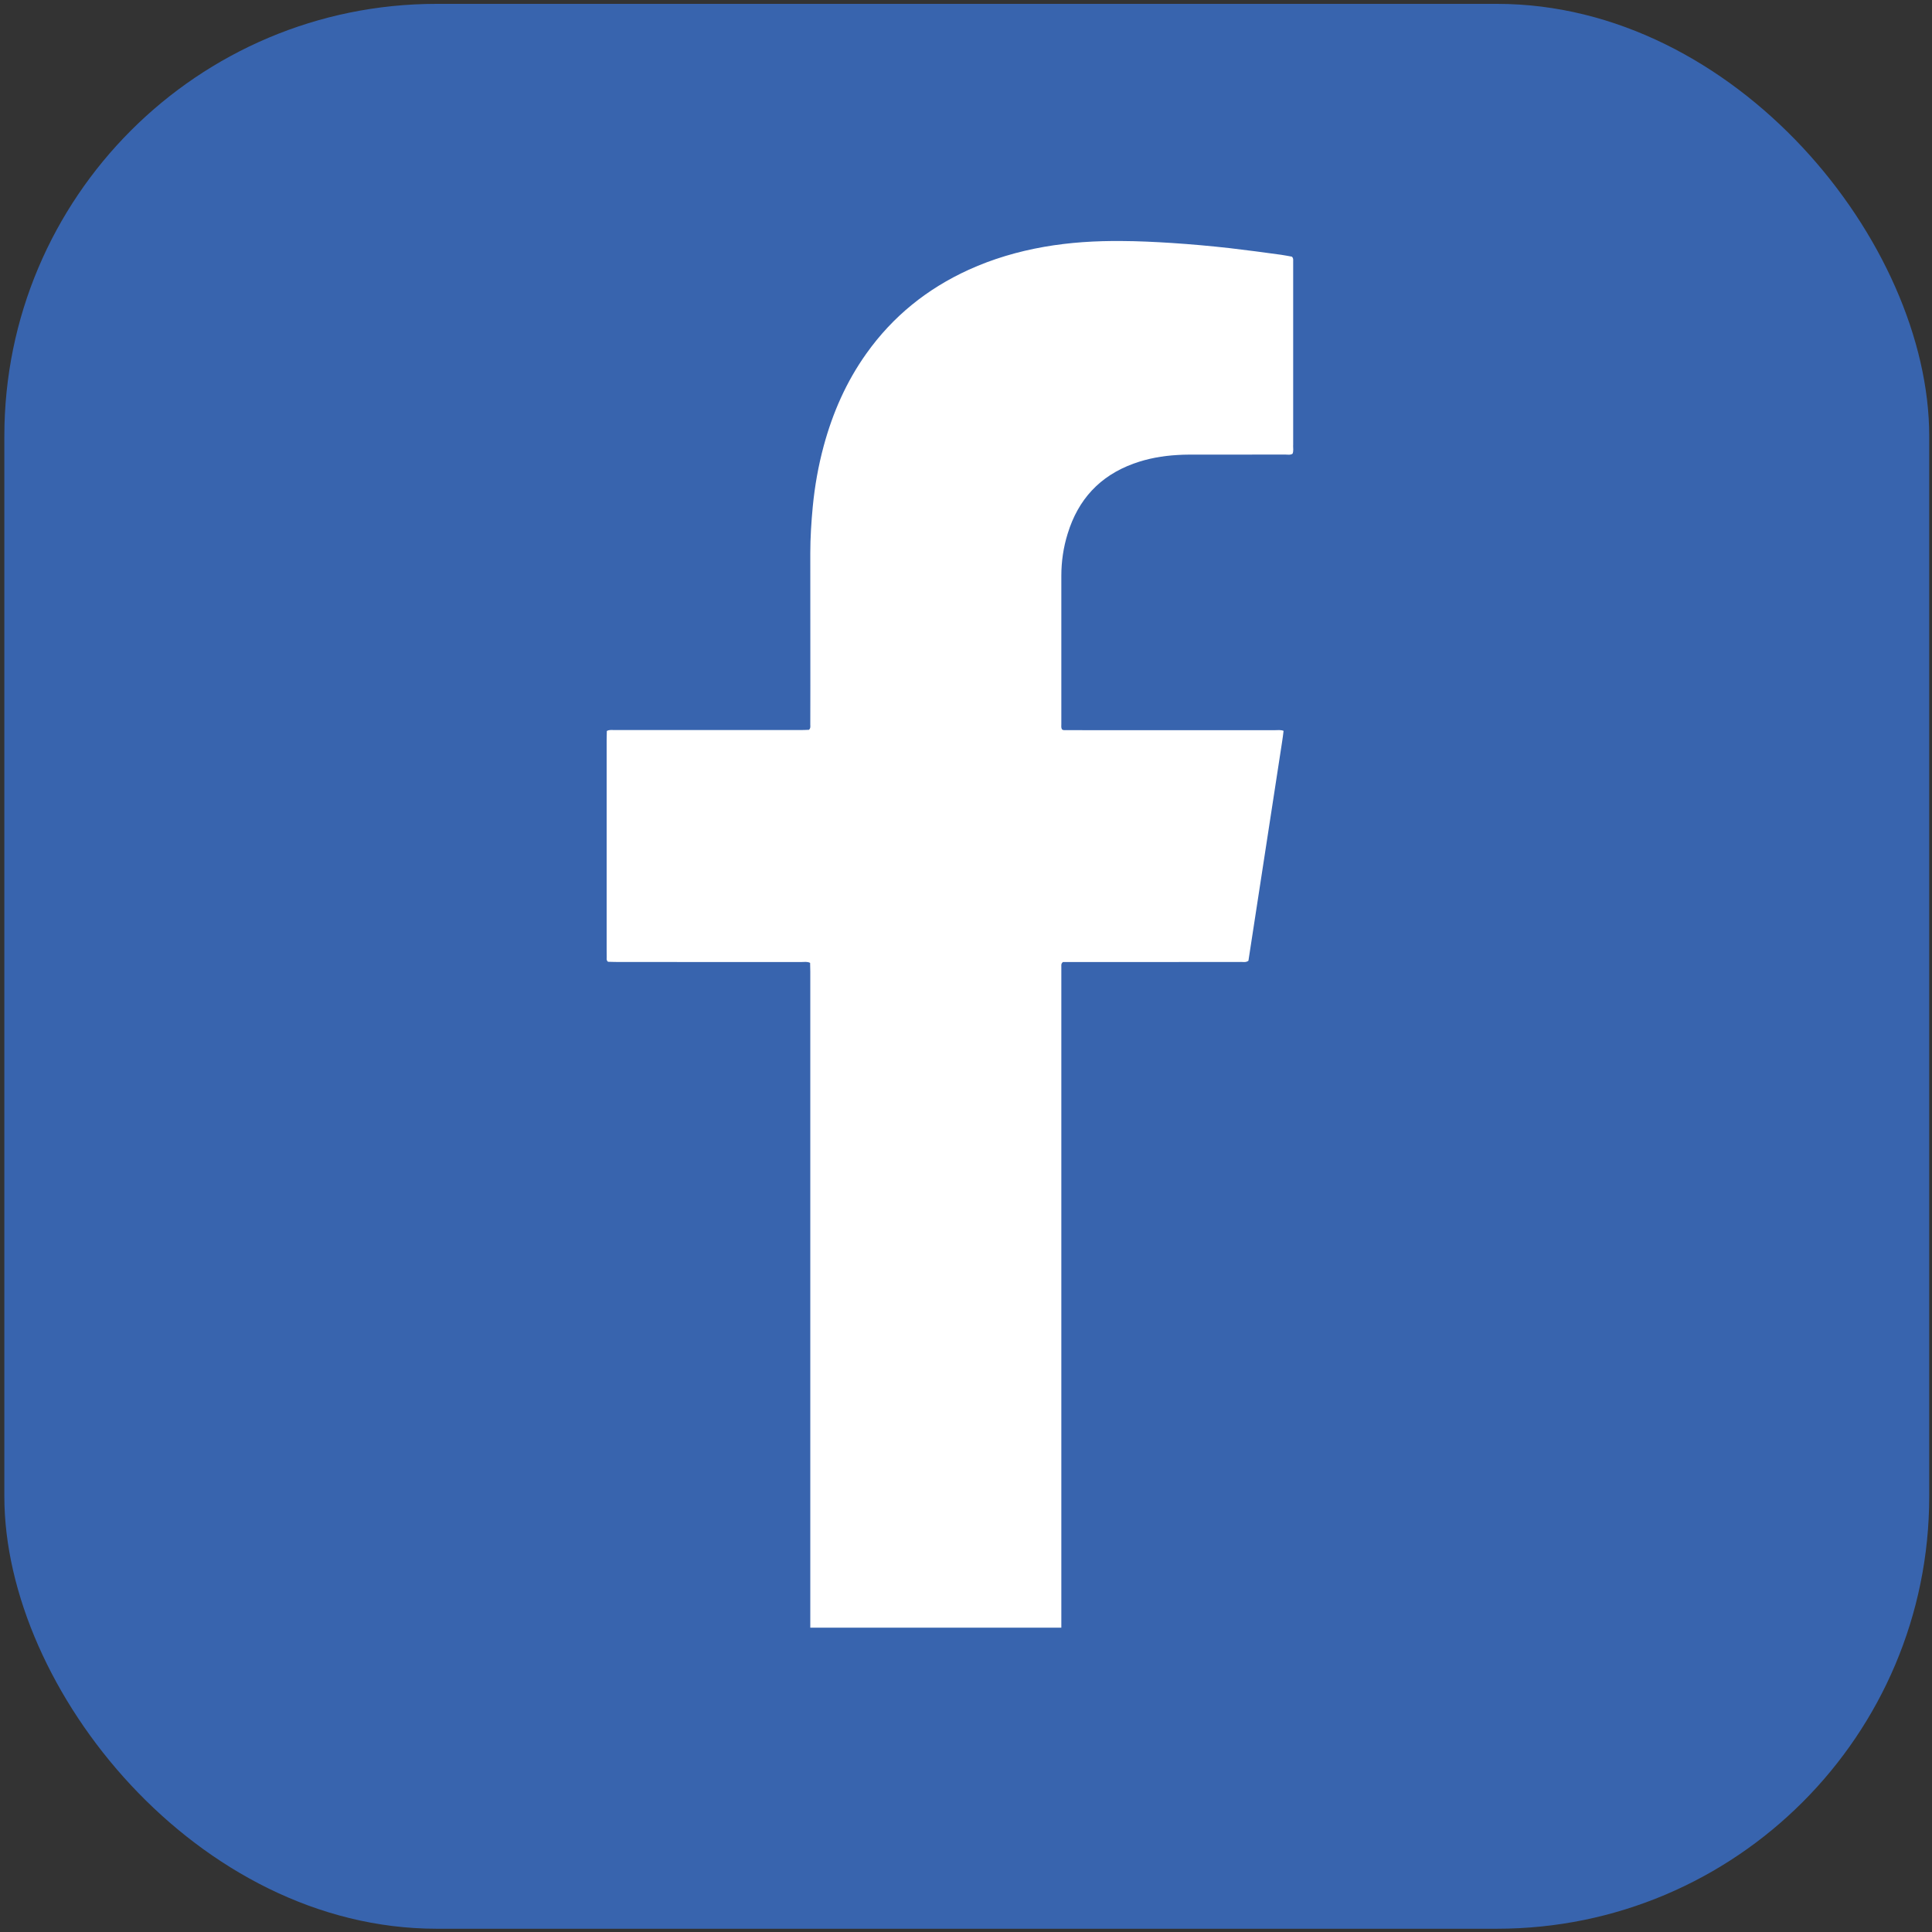
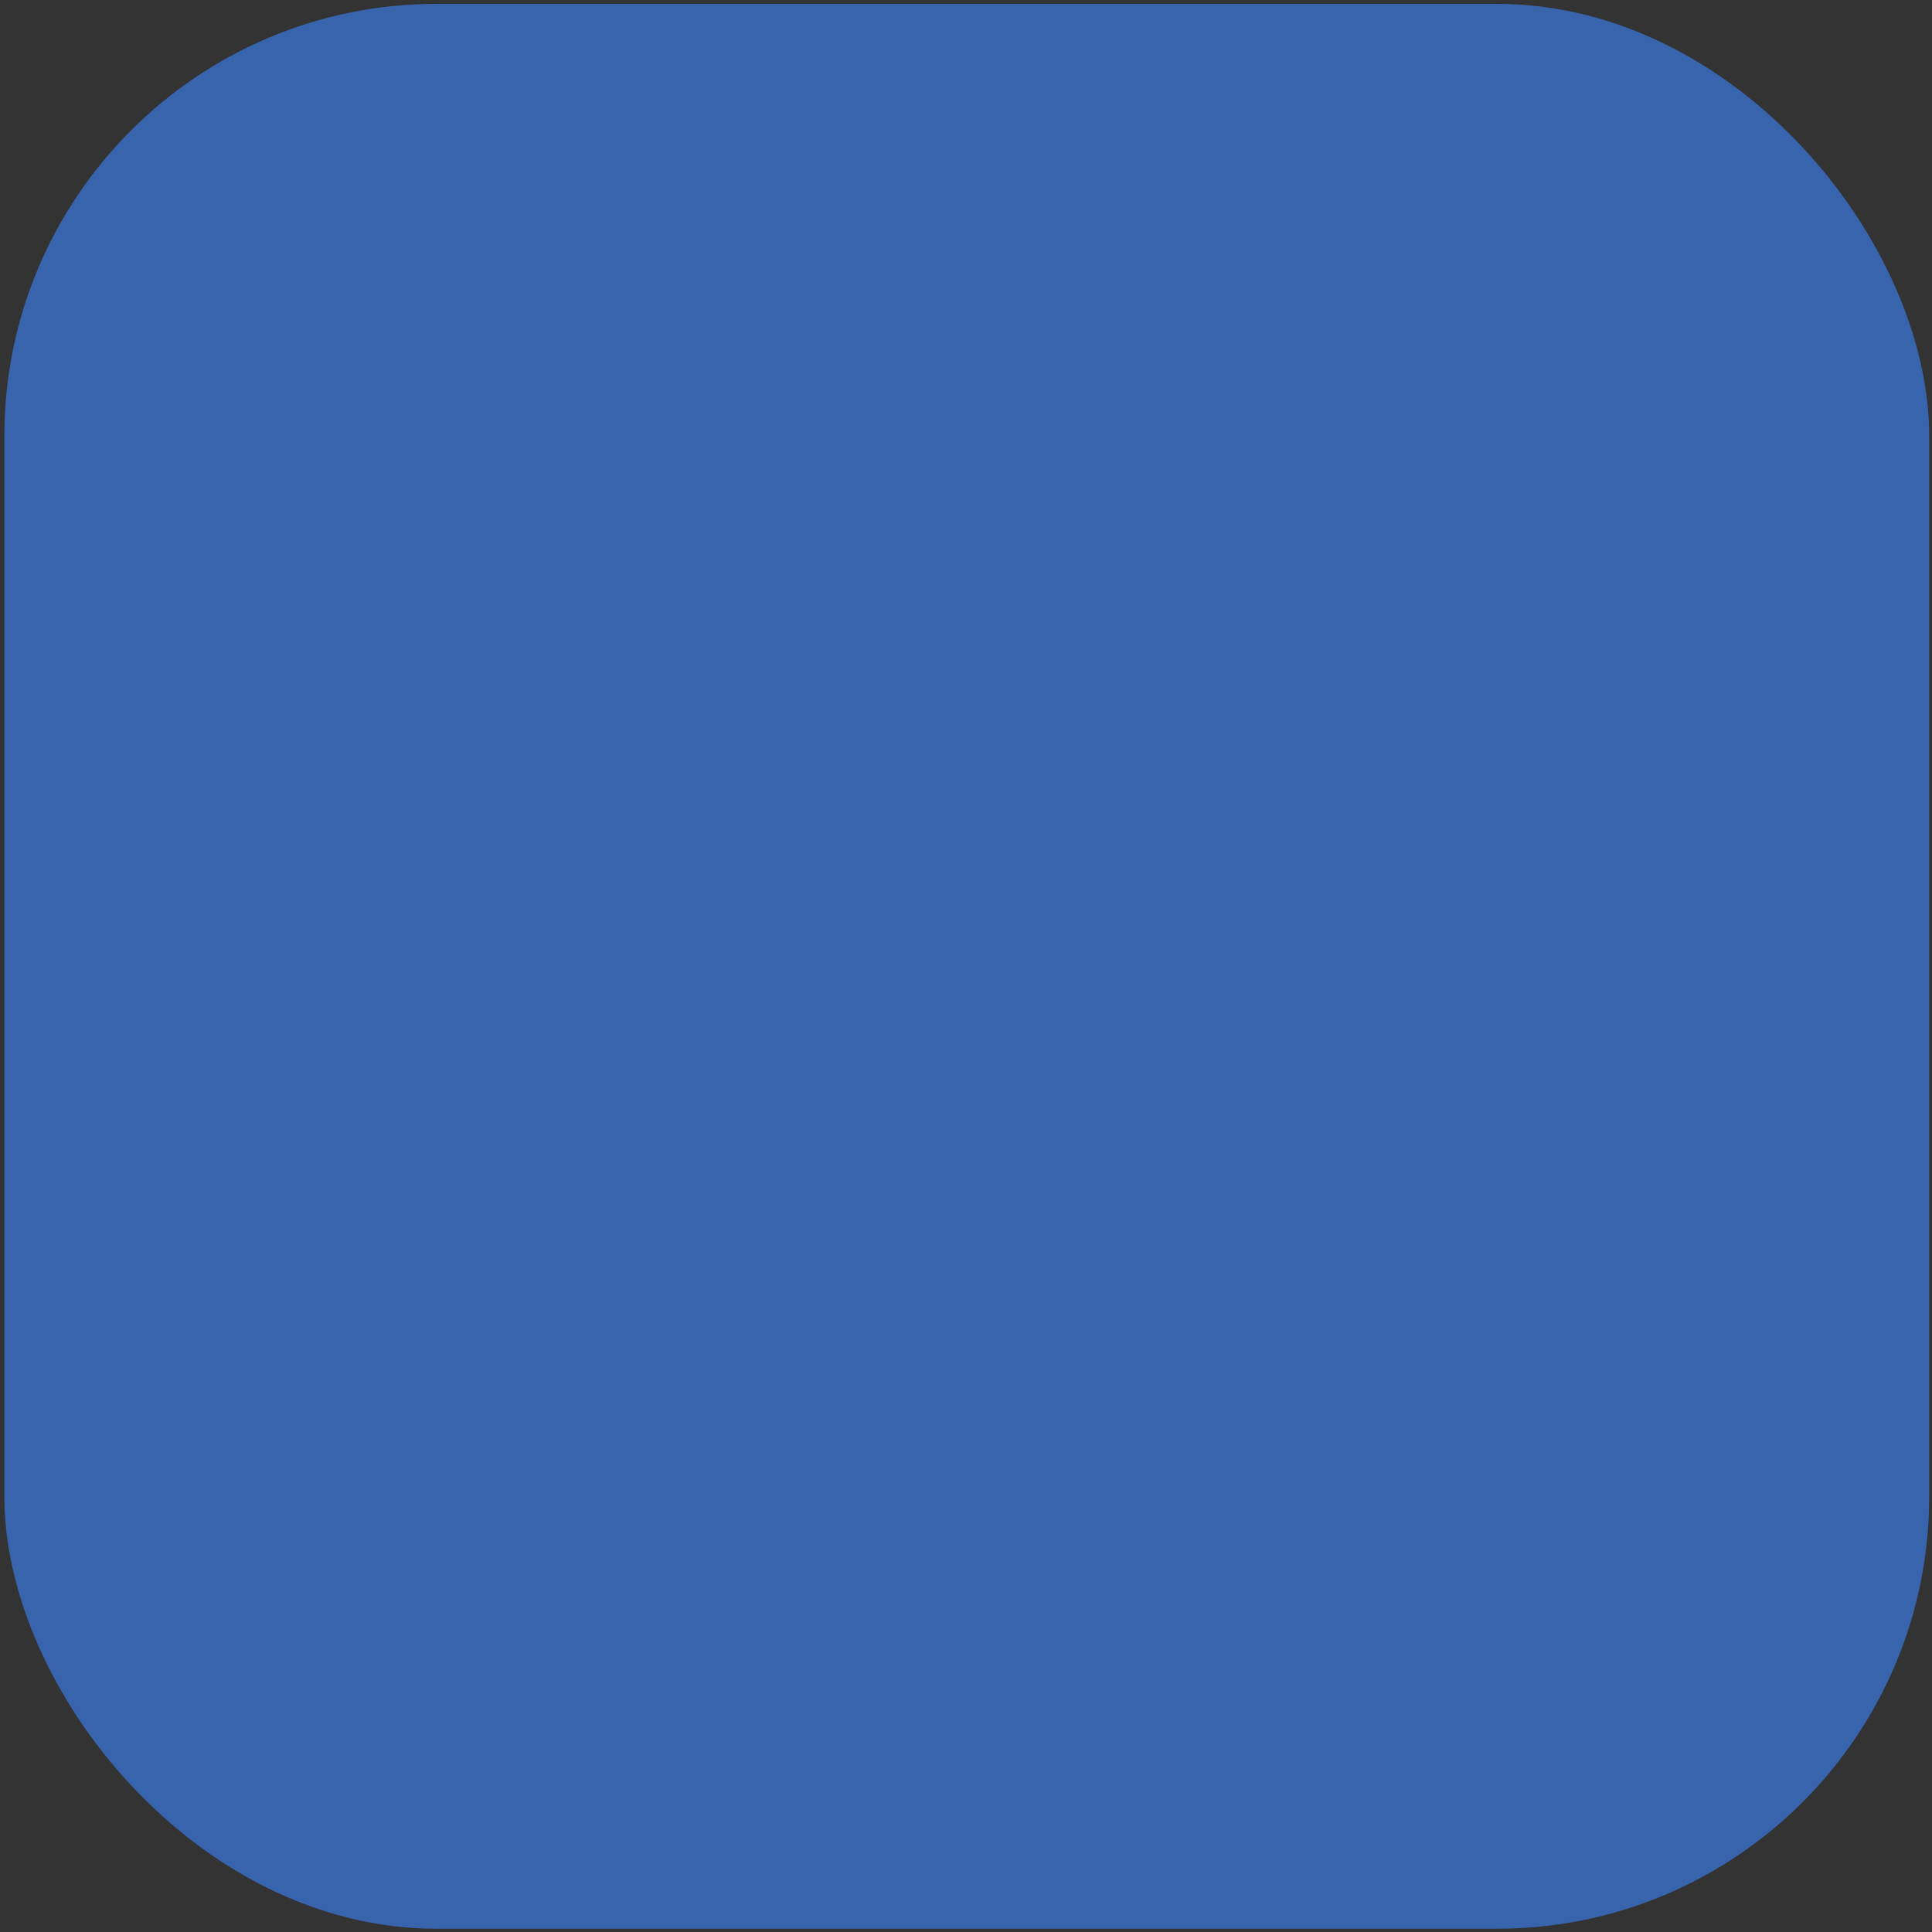
<svg xmlns="http://www.w3.org/2000/svg" id="a" viewBox="0 0 32 32">
  <rect x="0" y="0" width="32" height="32" fill="#333333" stroke="none" />
  <defs>
    <style>.d{fill:none;}.e{fill:#fff;}.f{fill:#3864ae;}.g{clip-path:url(#c);}.h{clip-path:url(#b);}</style>
    <clipPath id="b">
      <rect x=".071" y=".064" width="31.882" height="31.882" fill="none" />
    </clipPath>
    <clipPath id="c">
      <rect x="10.05" y="3.991" width="11.371" height="22.967" fill="none" />
    </clipPath>
  </defs>
  <g clip-path="#b">
    <rect x=".072" y=".064" width="31.882" height="31.882" rx="7.16" ry="7.16" fill="#3864ae" />
  </g>
  <g clip-path="#c">
-     <path d="M21.419,7.377v-2.629c0-.142,.001-.282,0-.423,0-.024,.005-.05-.022-.074-.055-.01-.116-.022-.177-.031-.283-.04-.568-.076-.852-.11-.322-.036-.644-.065-.967-.086-.273-.017-.547-.031-.822-.032-.432-.004-.862,.022-1.288,.097-.431,.076-.848,.198-1.248,.38-.686,.313-1.255,.77-1.694,1.388-.332,.466-.557,.98-.706,1.53-.089,.329-.148,.663-.181,1.003-.024,.256-.041,.513-.041,.77,0,.735,.001,1.47,.001,2.206,0,.212,0,.423-.001,.635,0,.028,.008,.059-.022,.087-.04,.001-.084,.004-.13,.004h-1.794c-.432,0-.864-.001-1.296,0-.04,0-.082-.009-.128,.015-.001,.049-.003,.097-.003,.147v3.464c0,.046,0,.092,.001,.138,0,.023-.008,.05,.022,.074,.034,.001,.075,.003,.116,.003,.396,.001,.79,.001,1.184,.001,.635,0,1.271-.001,1.907,0,.043,0,.091-.01,.14,.014,.001,.049,.003,.098,.003,.147v10.864h4.158v-10.864c0-.029-.001-.057,0-.087,0-.024-.005-.051,.028-.074h1.759c.399,0,.797,0,1.197-.001,.036,0,.074,.01,.115-.02,.185-1.203,.371-2.412,.557-3.622,.01-.061,.017-.121,.025-.186-.049-.019-.094-.011-.139-.011h-3.152c-.103,0-.208,0-.311-.001-.024,0-.051,.006-.07-.015-.014-.027-.009-.056-.009-.086,0-.818-.001-1.635,0-2.454,0-.237,.034-.472,.105-.699,.173-.565,.532-.957,1.092-1.16,.236-.086,.48-.129,.73-.143,.12-.008,.241-.006,.361-.006,.473-.001,.947,0,1.421-.001,.04,0,.083,.011,.121-.014,.018-.045,.009-.091,.009-.135" fill="#fff" />
-   </g>
+     </g>
</svg>